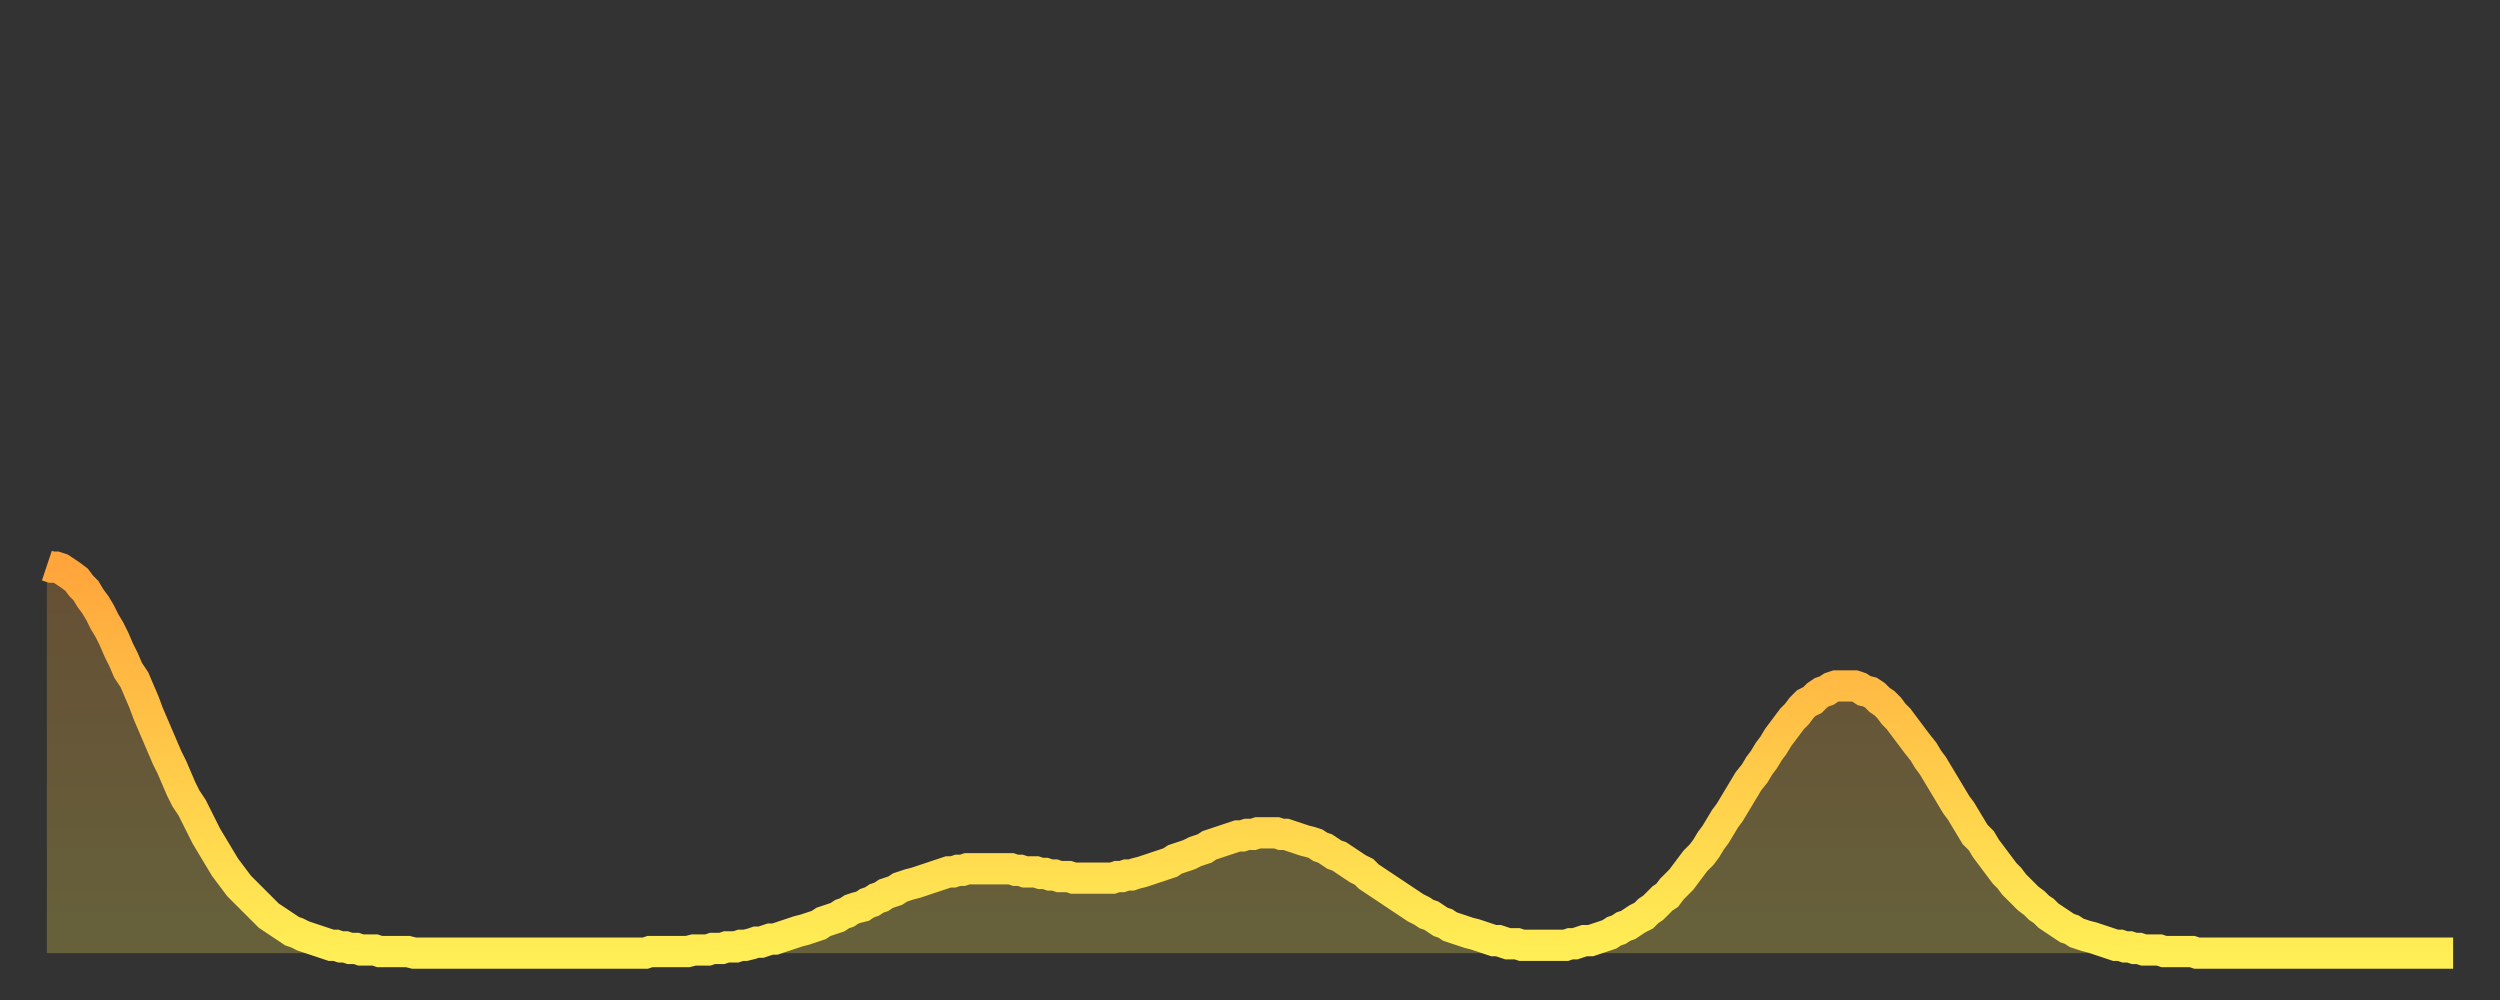
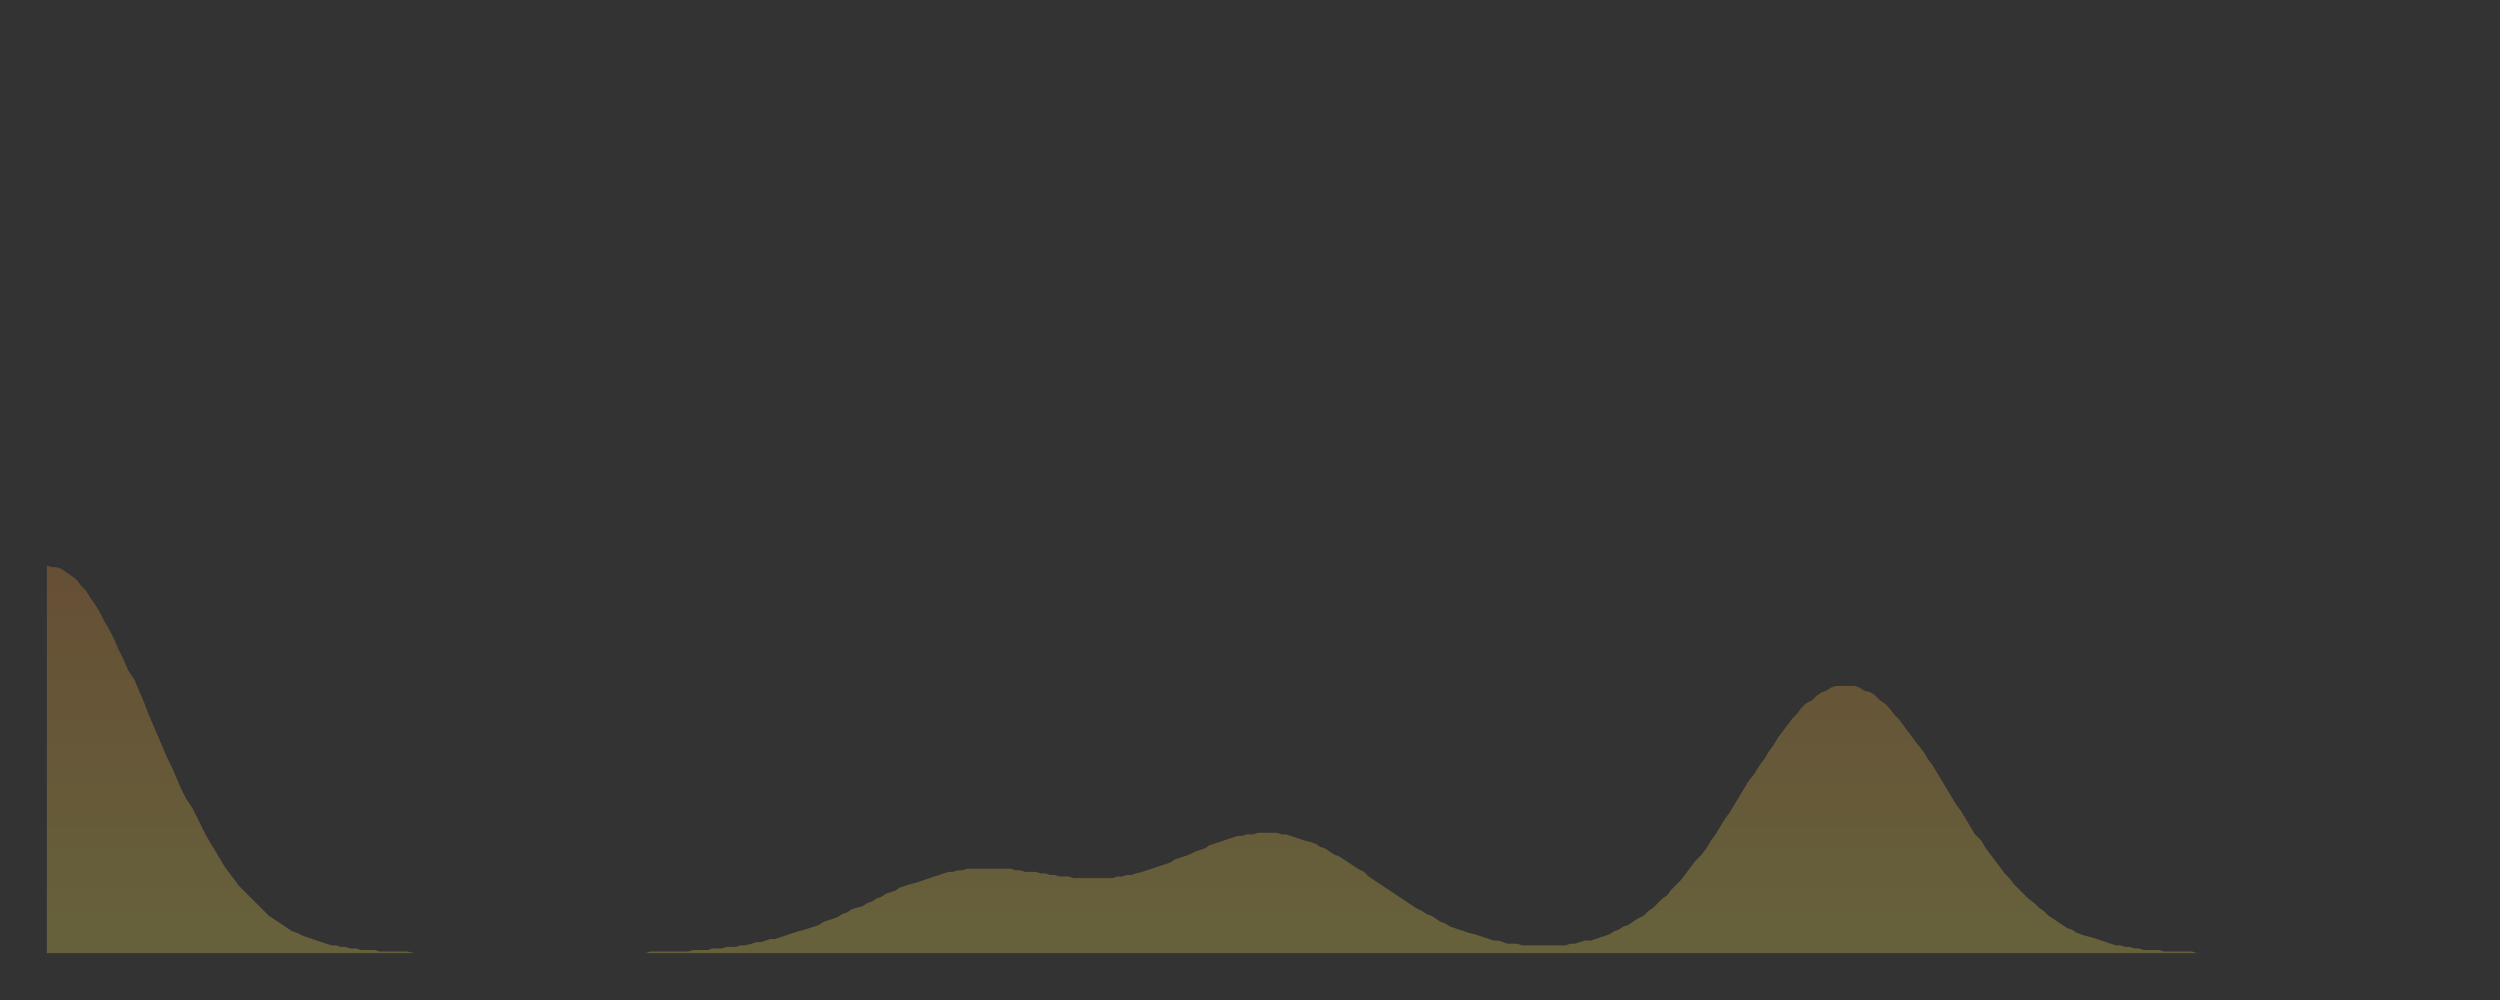
<svg xmlns="http://www.w3.org/2000/svg" baseProfile="full" height="64" version="1.1" width="160">
  <rect width="100%" height="100%" fill="#333333" stroke="none" />
  <defs>
    <linearGradient id="id94050" x1="0" x2="0" y1="0" y2="1">
      <stop offset="0%" stop-color="#ffa53c" />
      <stop offset="50%" stop-color="#ffc949" />
      <stop offset="100%" stop-color="#ffee55" />
    </linearGradient>
  </defs>
  <g transform="translate(3,3)">
    <g>
-       <path d="M 0.0 33.2 L 0.3 33.3 0.6 33.3 0.9 33.4 1.2 33.6 1.5 33.8 1.9 34.1 2.2 34.5 2.5 34.8 2.8 35.3 3.1 35.7 3.4 36.2 3.7 36.8 4.0 37.3 4.3 37.9 4.6 38.6 4.9 39.2 5.2 39.9 5.6 40.5 5.9 41.2 6.2 41.9 6.5 42.7 6.8 43.4 7.1 44.1 7.4 44.8 7.7 45.5 8.0 46.1 8.3 46.8 8.6 47.5 8.9 48.1 9.3 48.7 9.6 49.3 9.9 49.9 10.2 50.5 10.5 51.0 10.8 51.5 11.1 52.0 11.4 52.5 11.7 52.9 12.0 53.3 12.3 53.7 12.7 54.1 13.0 54.4 13.3 54.7 13.6 55.0 13.9 55.3 14.2 55.6 14.5 55.8 14.8 56.0 15.1 56.2 15.4 56.4 15.7 56.6 16.0 56.7 16.4 56.9 16.7 57.0 17.0 57.1 17.3 57.2 17.6 57.3 17.9 57.4 18.2 57.5 18.5 57.5 18.8 57.6 19.1 57.6 19.4 57.7 19.8 57.7 20.1 57.8 20.4 57.8 20.7 57.8 21.0 57.8 21.3 57.9 21.6 57.9 21.9 57.9 22.2 57.9 22.5 57.9 22.8 57.9 23.1 57.9 23.5 58.0 23.8 58.0 24.1 58.0 24.4 58.0 24.7 58.0 25.0 58.0 25.3 58.0 25.6 58.0 25.9 58.0 26.2 58.0 26.5 58.0 26.8 58.0 27.2 58.0 27.5 58.0 27.8 58.0 28.1 58.0 28.4 58.0 28.7 58.0 29.0 58.0 29.3 58.0 29.6 58.0 29.9 58.0 30.2 58.0 30.6 58.0 30.9 58.0 31.2 58.0 31.5 58.0 31.8 58.0 32.1 58.0 32.4 58.0 32.7 58.0 33.0 58.0 33.3 58.0 33.6 58.0 33.9 58.0 34.3 58.0 34.6 58.0 34.9 58.0 35.2 58.0 35.5 58.0 35.8 58.0 36.1 58.0 36.4 58.0 36.7 58.0 37.0 58.0 37.3 58.0 37.7 58.0 38.0 58.0 38.3 58.0 38.6 57.9 38.9 57.9 39.2 57.9 39.5 57.9 39.8 57.9 40.1 57.9 40.4 57.9 40.7 57.9 41.0 57.9 41.4 57.8 41.7 57.8 42.0 57.8 42.3 57.8 42.6 57.7 42.9 57.7 43.2 57.7 43.5 57.6 43.8 57.6 44.1 57.6 44.4 57.5 44.7 57.5 45.1 57.4 45.4 57.3 45.7 57.3 46.0 57.2 46.3 57.1 46.6 57.1 46.9 57.0 47.2 56.9 47.5 56.8 47.8 56.7 48.1 56.6 48.5 56.5 48.8 56.4 49.1 56.3 49.4 56.2 49.7 56.0 50.0 55.9 50.3 55.8 50.6 55.7 50.9 55.5 51.2 55.4 51.5 55.2 51.8 55.1 52.2 55.0 52.5 54.8 52.8 54.7 53.1 54.5 53.4 54.4 53.7 54.2 54.0 54.1 54.3 54.0 54.6 53.8 54.9 53.7 55.2 53.6 55.6 53.5 55.9 53.4 56.2 53.3 56.5 53.2 56.8 53.1 57.1 53.0 57.4 52.9 57.7 52.8 58.0 52.8 58.3 52.7 58.6 52.7 58.9 52.6 59.3 52.6 59.6 52.6 59.9 52.6 60.2 52.6 60.5 52.6 60.8 52.6 61.1 52.6 61.4 52.6 61.7 52.6 62.0 52.7 62.3 52.7 62.6 52.8 63.0 52.8 63.3 52.8 63.6 52.9 63.9 52.9 64.2 53.0 64.5 53.0 64.8 53.1 65.1 53.1 65.4 53.1 65.7 53.2 66.0 53.2 66.4 53.2 66.7 53.2 67.0 53.2 67.3 53.2 67.6 53.2 67.9 53.2 68.2 53.2 68.5 53.1 68.8 53.1 69.1 53.0 69.4 53.0 69.7 52.9 70.1 52.8 70.4 52.7 70.7 52.6 71.0 52.5 71.3 52.4 71.6 52.3 71.9 52.2 72.2 52.0 72.5 51.9 72.8 51.8 73.1 51.7 73.5 51.5 73.8 51.4 74.1 51.3 74.4 51.1 74.7 51.0 75.0 50.9 75.3 50.8 75.6 50.7 75.9 50.6 76.2 50.5 76.5 50.5 76.8 50.4 77.2 50.4 77.5 50.3 77.8 50.3 78.1 50.3 78.4 50.3 78.7 50.3 79.0 50.4 79.3 50.4 79.6 50.5 79.9 50.6 80.2 50.7 80.5 50.8 80.9 50.9 81.2 51.0 81.5 51.2 81.8 51.3 82.1 51.5 82.4 51.7 82.7 51.8 83.0 52.0 83.3 52.2 83.6 52.4 83.9 52.6 84.3 52.8 84.6 53.1 84.9 53.3 85.2 53.5 85.5 53.7 85.8 53.9 86.1 54.1 86.4 54.3 86.7 54.5 87.0 54.7 87.3 54.9 87.6 55.1 88.0 55.3 88.3 55.5 88.6 55.6 88.9 55.8 89.2 56.0 89.5 56.1 89.8 56.3 90.1 56.4 90.4 56.5 90.7 56.6 91.0 56.7 91.4 56.8 91.7 56.9 92.0 57.0 92.3 57.1 92.6 57.2 92.9 57.2 93.2 57.3 93.5 57.4 93.8 57.4 94.1 57.4 94.4 57.5 94.7 57.5 95.1 57.5 95.4 57.5 95.7 57.5 96.0 57.5 96.3 57.5 96.6 57.5 96.9 57.5 97.2 57.5 97.5 57.4 97.8 57.4 98.1 57.3 98.4 57.2 98.8 57.2 99.1 57.1 99.4 57.0 99.7 56.9 100.0 56.8 100.3 56.6 100.6 56.5 100.9 56.3 101.2 56.2 101.5 56.0 101.8 55.8 102.2 55.6 102.5 55.3 102.8 55.1 103.1 54.8 103.4 54.5 103.7 54.3 104.0 53.9 104.3 53.6 104.6 53.3 104.9 52.9 105.2 52.5 105.5 52.1 105.9 51.7 106.2 51.3 106.5 50.8 106.8 50.4 107.1 49.9 107.4 49.4 107.7 49.0 108.0 48.5 108.3 48.0 108.6 47.5 108.9 47.0 109.3 46.5 109.6 46.0 109.9 45.6 110.2 45.1 110.5 44.7 110.8 44.2 111.1 43.8 111.4 43.4 111.7 43.0 112.0 42.7 112.3 42.3 112.6 42.0 113.0 41.8 113.3 41.5 113.6 41.3 113.9 41.2 114.2 41.0 114.5 40.9 114.8 40.9 115.1 40.9 115.4 40.9 115.7 40.9 116.0 41.0 116.3 41.2 116.7 41.3 117.0 41.5 117.3 41.8 117.6 42.0 117.9 42.3 118.2 42.7 118.5 43.0 118.8 43.4 119.1 43.8 119.4 44.2 119.7 44.6 120.1 45.1 120.4 45.6 120.7 46.0 121.0 46.5 121.3 47.0 121.6 47.5 121.9 48.0 122.2 48.5 122.5 48.9 122.8 49.4 123.1 49.9 123.4 50.4 123.8 50.8 124.1 51.3 124.4 51.7 124.7 52.1 125.0 52.5 125.3 52.9 125.6 53.2 125.9 53.6 126.2 53.9 126.5 54.2 126.8 54.5 127.2 54.8 127.5 55.1 127.8 55.3 128.1 55.6 128.4 55.8 128.7 56.0 129.0 56.2 129.3 56.4 129.6 56.5 129.9 56.7 130.2 56.8 130.5 56.9 130.9 57.0 131.2 57.1 131.5 57.2 131.8 57.3 132.1 57.4 132.4 57.5 132.7 57.5 133.0 57.6 133.3 57.6 133.6 57.7 133.9 57.7 134.2 57.8 134.6 57.8 134.9 57.8 135.2 57.8 135.5 57.9 135.8 57.9 136.1 57.9 136.4 57.9 136.7 57.9 137.0 57.9 137.3 57.9 137.6 58.0 138.0 58.0 138.3 58.0 138.6 58.0 138.9 58.0 139.2 58.0 139.5 58.0 139.8 58.0 140.1 58.0 140.4 58.0 140.7 58.0 141.0 58.0 141.3 58.0 141.7 58.0 142.0 58.0 142.3 58.0 142.6 58.0 142.9 58.0 143.2 58.0 143.5 58.0 143.8 58.0 144.1 58.0 144.4 58.0 144.7 58.0 145.1 58.0 145.4 58.0 145.7 58.0 146.0 58.0 146.3 58.0 146.6 58.0 146.9 58.0 147.2 58.0 147.5 58.0 147.8 58.0 148.1 58.0 148.4 58.0 148.8 58.0 149.1 58.0 149.4 58.0 149.7 58.0 150.0 58.0 150.3 58.0 150.6 58.0 150.9 58.0 151.2 58.0 151.5 58.0 151.8 58.0 152.1 58.0 152.5 58.0 152.8 58.0 153.1 58.0 153.4 58.0 153.7 58.0 154.0 58.0" fill="none" id="graph-curve" opacity="1" stroke="url(#id94050)" stroke-width="2" />
      <path d="M 0 58 L 0.0 33.2 0.3 33.3 0.6 33.3 0.9 33.4 1.2 33.6 1.5 33.8 1.9 34.1 2.2 34.5 2.5 34.8 2.8 35.3 3.1 35.7 3.4 36.2 3.7 36.8 4.0 37.3 4.3 37.9 4.6 38.6 4.9 39.2 5.2 39.9 5.6 40.5 5.9 41.2 6.2 41.9 6.5 42.7 6.8 43.4 7.1 44.1 7.4 44.8 7.7 45.5 8.0 46.1 8.3 46.8 8.6 47.5 8.9 48.1 9.3 48.7 9.6 49.3 9.9 49.9 10.2 50.5 10.5 51.0 10.8 51.5 11.1 52.0 11.4 52.5 11.7 52.9 12.0 53.3 12.3 53.7 12.7 54.1 13.0 54.4 13.3 54.7 13.6 55.0 13.9 55.3 14.2 55.6 14.5 55.8 14.8 56.0 15.1 56.2 15.4 56.4 15.7 56.6 16.0 56.7 16.4 56.9 16.7 57.0 17.0 57.1 17.3 57.2 17.6 57.3 17.9 57.4 18.2 57.5 18.5 57.5 18.8 57.6 19.1 57.6 19.4 57.7 19.8 57.7 20.1 57.8 20.4 57.8 20.7 57.8 21.0 57.8 21.3 57.9 21.6 57.9 21.9 57.9 22.2 57.9 22.5 57.9 22.8 57.9 23.1 57.9 23.5 58.0 23.8 58.0 24.1 58.0 24.4 58.0 24.7 58.0 25.0 58.0 25.3 58.0 25.6 58.0 25.9 58.0 26.2 58.0 26.5 58.0 26.8 58.0 27.2 58.0 27.5 58.0 27.8 58.0 28.1 58.0 28.4 58.0 28.7 58.0 29.0 58.0 29.3 58.0 29.6 58.0 29.9 58.0 30.2 58.0 30.6 58.0 30.9 58.0 31.2 58.0 31.5 58.0 31.8 58.0 32.1 58.0 32.4 58.0 32.7 58.0 33.0 58.0 33.3 58.0 33.6 58.0 33.9 58.0 34.3 58.0 34.6 58.0 34.9 58.0 35.2 58.0 35.5 58.0 35.8 58.0 36.1 58.0 36.4 58.0 36.7 58.0 37.0 58.0 37.3 58.0 37.7 58.0 38.0 58.0 38.3 58.0 38.6 57.9 38.9 57.9 39.2 57.9 39.5 57.9 39.8 57.9 40.1 57.9 40.4 57.9 40.7 57.9 41.0 57.9 41.4 57.8 41.7 57.8 42.0 57.8 42.3 57.8 42.6 57.7 42.9 57.7 43.2 57.7 43.5 57.6 43.8 57.6 44.1 57.6 44.4 57.5 44.7 57.5 45.1 57.4 45.4 57.3 45.7 57.3 46.0 57.2 46.3 57.1 46.6 57.1 46.9 57.0 47.2 56.9 47.5 56.8 47.8 56.7 48.1 56.6 48.5 56.5 48.8 56.4 49.1 56.3 49.4 56.2 49.7 56.0 50.0 55.9 50.3 55.8 50.6 55.7 50.9 55.5 51.2 55.4 51.5 55.2 51.8 55.1 52.2 55.0 52.5 54.8 52.8 54.7 53.1 54.5 53.4 54.4 53.7 54.2 54.0 54.1 54.3 54.0 54.6 53.8 54.9 53.7 55.2 53.6 55.6 53.5 55.9 53.4 56.2 53.3 56.5 53.2 56.8 53.1 57.1 53.0 57.4 52.9 57.7 52.8 58.0 52.8 58.3 52.7 58.6 52.7 58.9 52.6 59.3 52.6 59.6 52.6 59.9 52.6 60.2 52.6 60.5 52.6 60.8 52.6 61.1 52.6 61.4 52.6 61.7 52.6 62.0 52.7 62.3 52.7 62.6 52.8 63.0 52.8 63.3 52.8 63.6 52.9 63.9 52.9 64.2 53.0 64.5 53.0 64.8 53.1 65.1 53.1 65.4 53.1 65.7 53.2 66.0 53.2 66.4 53.2 66.7 53.2 67.0 53.2 67.3 53.2 67.6 53.2 67.9 53.2 68.2 53.2 68.5 53.1 68.8 53.1 69.1 53.0 69.4 53.0 69.7 52.9 70.1 52.8 70.4 52.7 70.7 52.6 71.0 52.5 71.3 52.4 71.6 52.3 71.9 52.2 72.2 52.0 72.5 51.9 72.8 51.8 73.1 51.7 73.5 51.5 73.8 51.4 74.1 51.3 74.4 51.1 74.7 51.0 75.0 50.9 75.3 50.8 75.6 50.7 75.9 50.6 76.2 50.5 76.5 50.5 76.8 50.4 77.2 50.4 77.5 50.3 77.8 50.3 78.1 50.3 78.4 50.3 78.7 50.3 79.0 50.4 79.3 50.4 79.6 50.5 79.9 50.6 80.2 50.7 80.5 50.8 80.9 50.9 81.2 51.0 81.5 51.2 81.8 51.3 82.1 51.5 82.4 51.7 82.7 51.8 83.0 52.0 83.3 52.2 83.6 52.4 83.9 52.6 84.3 52.8 84.6 53.1 84.9 53.3 85.2 53.5 85.5 53.7 85.8 53.9 86.1 54.1 86.4 54.3 86.7 54.5 87.0 54.7 87.3 54.9 87.6 55.1 88.0 55.3 88.3 55.5 88.6 55.6 88.9 55.8 89.2 56.0 89.5 56.1 89.8 56.3 90.1 56.4 90.4 56.5 90.7 56.6 91.0 56.7 91.4 56.8 91.7 56.9 92.0 57.0 92.3 57.1 92.6 57.2 92.9 57.2 93.2 57.3 93.5 57.4 93.8 57.4 94.1 57.4 94.4 57.5 94.7 57.5 95.1 57.5 95.4 57.5 95.7 57.5 96.0 57.5 96.3 57.5 96.6 57.5 96.9 57.5 97.2 57.5 97.5 57.4 97.8 57.4 98.1 57.3 98.4 57.2 98.8 57.2 99.1 57.1 99.4 57.0 99.7 56.9 100.0 56.8 100.3 56.6 100.6 56.5 100.9 56.3 101.2 56.2 101.5 56.0 101.8 55.8 102.2 55.6 102.5 55.3 102.8 55.1 103.1 54.8 103.4 54.5 103.7 54.3 104.0 53.9 104.3 53.6 104.6 53.3 104.9 52.9 105.2 52.5 105.5 52.1 105.9 51.7 106.2 51.3 106.5 50.8 106.8 50.4 107.1 49.9 107.4 49.4 107.7 49.0 108.0 48.5 108.3 48.0 108.6 47.5 108.9 47.0 109.3 46.5 109.6 46.0 109.9 45.6 110.2 45.1 110.5 44.7 110.8 44.2 111.1 43.8 111.4 43.4 111.7 43.0 112.0 42.7 112.3 42.3 112.6 42.0 113.0 41.8 113.3 41.5 113.6 41.3 113.9 41.2 114.2 41.0 114.5 40.9 114.8 40.9 115.1 40.9 115.4 40.9 115.7 40.9 116.0 41.0 116.3 41.2 116.7 41.3 117.0 41.5 117.3 41.8 117.6 42.0 117.9 42.3 118.2 42.7 118.5 43.0 118.8 43.4 119.1 43.8 119.4 44.2 119.7 44.6 120.1 45.1 120.4 45.6 120.7 46.0 121.0 46.5 121.3 47.0 121.6 47.5 121.9 48.0 122.2 48.5 122.5 48.9 122.8 49.4 123.1 49.9 123.4 50.4 123.8 50.8 124.1 51.3 124.4 51.7 124.7 52.1 125.0 52.5 125.3 52.9 125.6 53.2 125.9 53.6 126.2 53.9 126.5 54.2 126.8 54.5 127.2 54.8 127.5 55.1 127.8 55.3 128.1 55.6 128.4 55.8 128.7 56.0 129.0 56.2 129.3 56.4 129.6 56.5 129.9 56.7 130.2 56.8 130.5 56.9 130.9 57.0 131.2 57.1 131.5 57.2 131.8 57.3 132.1 57.4 132.4 57.5 132.7 57.5 133.0 57.6 133.3 57.6 133.6 57.7 133.9 57.7 134.2 57.8 134.6 57.8 134.9 57.8 135.2 57.8 135.5 57.9 135.8 57.9 136.1 57.9 136.4 57.9 136.7 57.9 137.0 57.9 137.3 57.9 137.6 58.0 138.0 58.0 138.3 58.0 138.6 58.0 138.9 58.0 139.2 58.0 139.5 58.0 139.8 58.0 140.1 58.0 140.4 58.0 140.7 58.0 141.0 58.0 141.3 58.0 141.7 58.0 142.0 58.0 142.3 58.0 142.6 58.0 142.9 58.0 143.2 58.0 143.5 58.0 143.8 58.0 144.1 58.0 144.4 58.0 144.7 58.0 145.1 58.0 145.4 58.0 145.7 58.0 146.0 58.0 146.3 58.0 146.6 58.0 146.9 58.0 147.2 58.0 147.5 58.0 147.8 58.0 148.1 58.0 148.4 58.0 148.8 58.0 149.1 58.0 149.4 58.0 149.7 58.0 150.0 58.0 150.3 58.0 150.6 58.0 150.9 58.0 151.2 58.0 151.5 58.0 151.8 58.0 152.1 58.0 152.5 58.0 152.8 58.0 153.1 58.0 153.4 58.0 153.7 58.0 154.0 58.0 154 58" fill="url(#id94050)" fill-opacity=".25" id="graph-shadow" />
    </g>
  </g>
</svg>